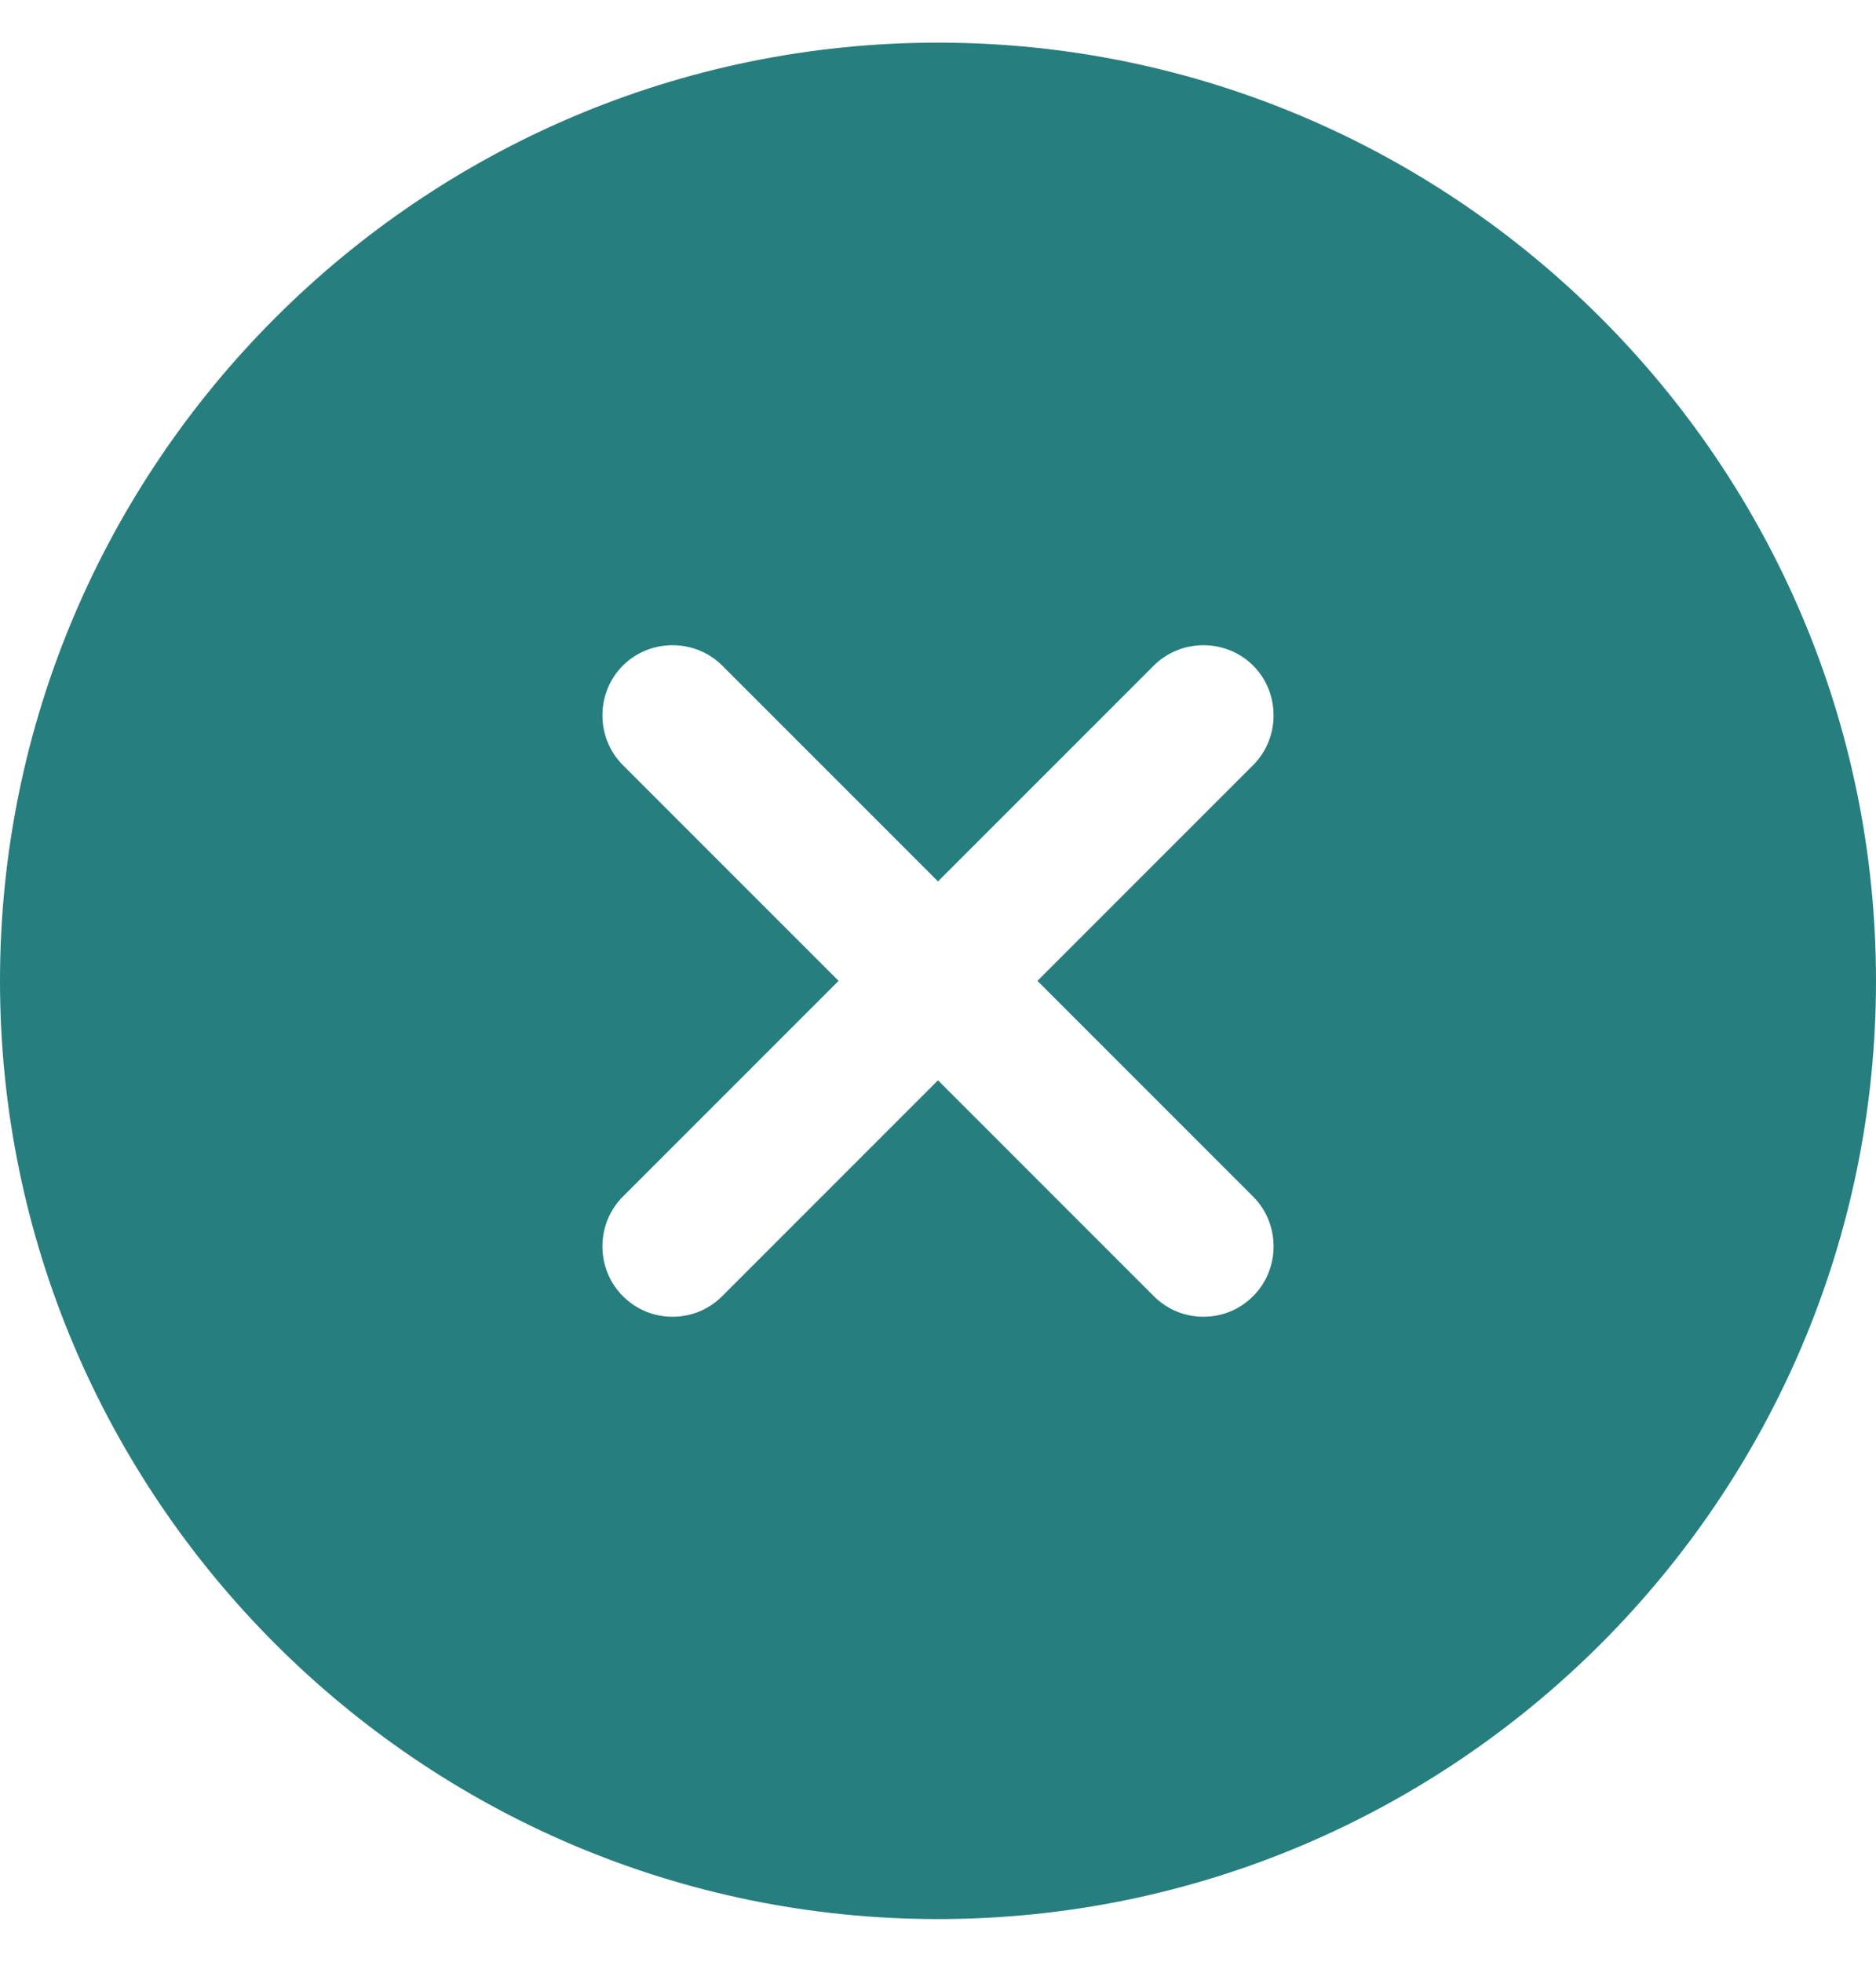
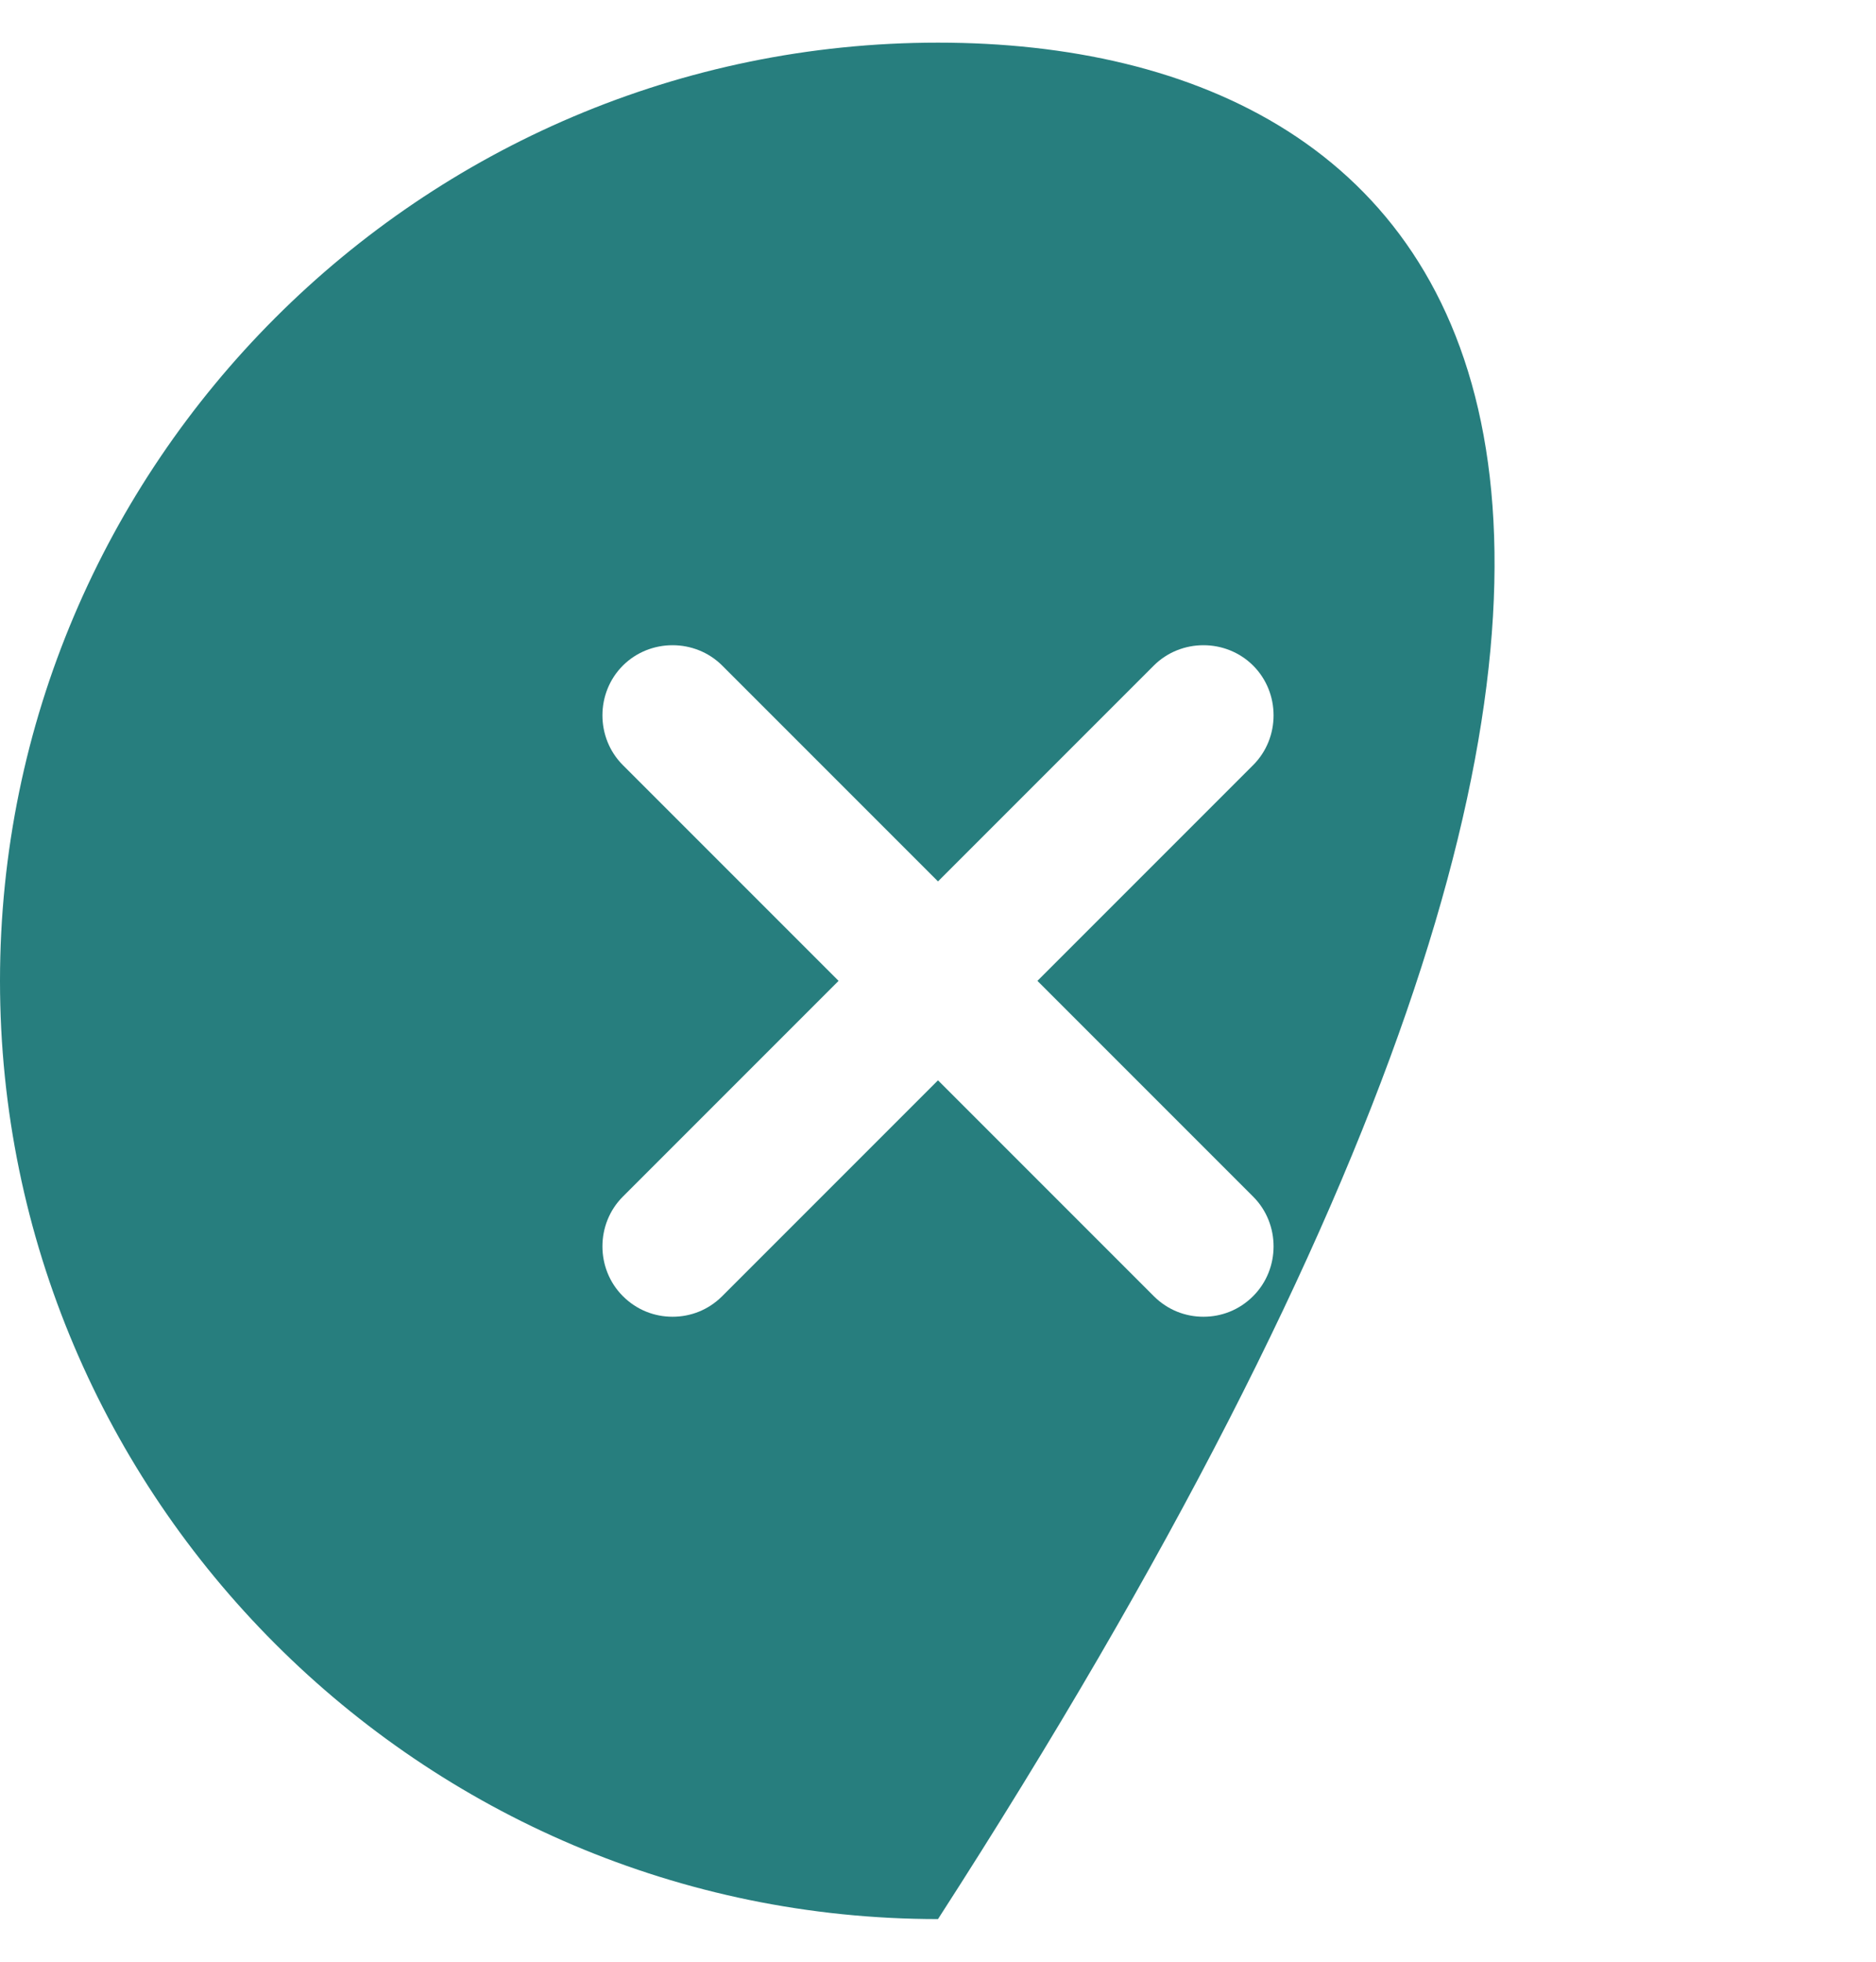
<svg xmlns="http://www.w3.org/2000/svg" width="22" height="23" viewBox="0 0 22 23" fill="none">
-   <path d="M11 0.5C4.939 0.5 0 5.439 0 11.5C0 17.561 4.939 22.5 11 22.5C17.061 22.5 22 17.561 22 11.5C22 5.439 17.061 0.5 11 0.5ZM14.696 14.03C15.015 14.349 15.015 14.877 14.696 15.196C14.531 15.361 14.322 15.438 14.113 15.438C13.904 15.438 13.695 15.361 13.53 15.196L11 12.666L8.47 15.196C8.305 15.361 8.096 15.438 7.887 15.438C7.678 15.438 7.469 15.361 7.304 15.196C6.985 14.877 6.985 14.349 7.304 14.03L9.834 11.5L7.304 8.97C6.985 8.651 6.985 8.123 7.304 7.804C7.623 7.485 8.151 7.485 8.47 7.804L11 10.334L13.53 7.804C13.849 7.485 14.377 7.485 14.696 7.804C15.015 8.123 15.015 8.651 14.696 8.97L12.166 11.5L14.696 14.03Z" fill="#277E7E" />
+   <path d="M11 0.5C4.939 0.5 0 5.439 0 11.5C0 17.561 4.939 22.5 11 22.5C22 5.439 17.061 0.5 11 0.5ZM14.696 14.03C15.015 14.349 15.015 14.877 14.696 15.196C14.531 15.361 14.322 15.438 14.113 15.438C13.904 15.438 13.695 15.361 13.53 15.196L11 12.666L8.47 15.196C8.305 15.361 8.096 15.438 7.887 15.438C7.678 15.438 7.469 15.361 7.304 15.196C6.985 14.877 6.985 14.349 7.304 14.03L9.834 11.5L7.304 8.97C6.985 8.651 6.985 8.123 7.304 7.804C7.623 7.485 8.151 7.485 8.47 7.804L11 10.334L13.53 7.804C13.849 7.485 14.377 7.485 14.696 7.804C15.015 8.123 15.015 8.651 14.696 8.97L12.166 11.5L14.696 14.03Z" fill="#277E7E" />
</svg>